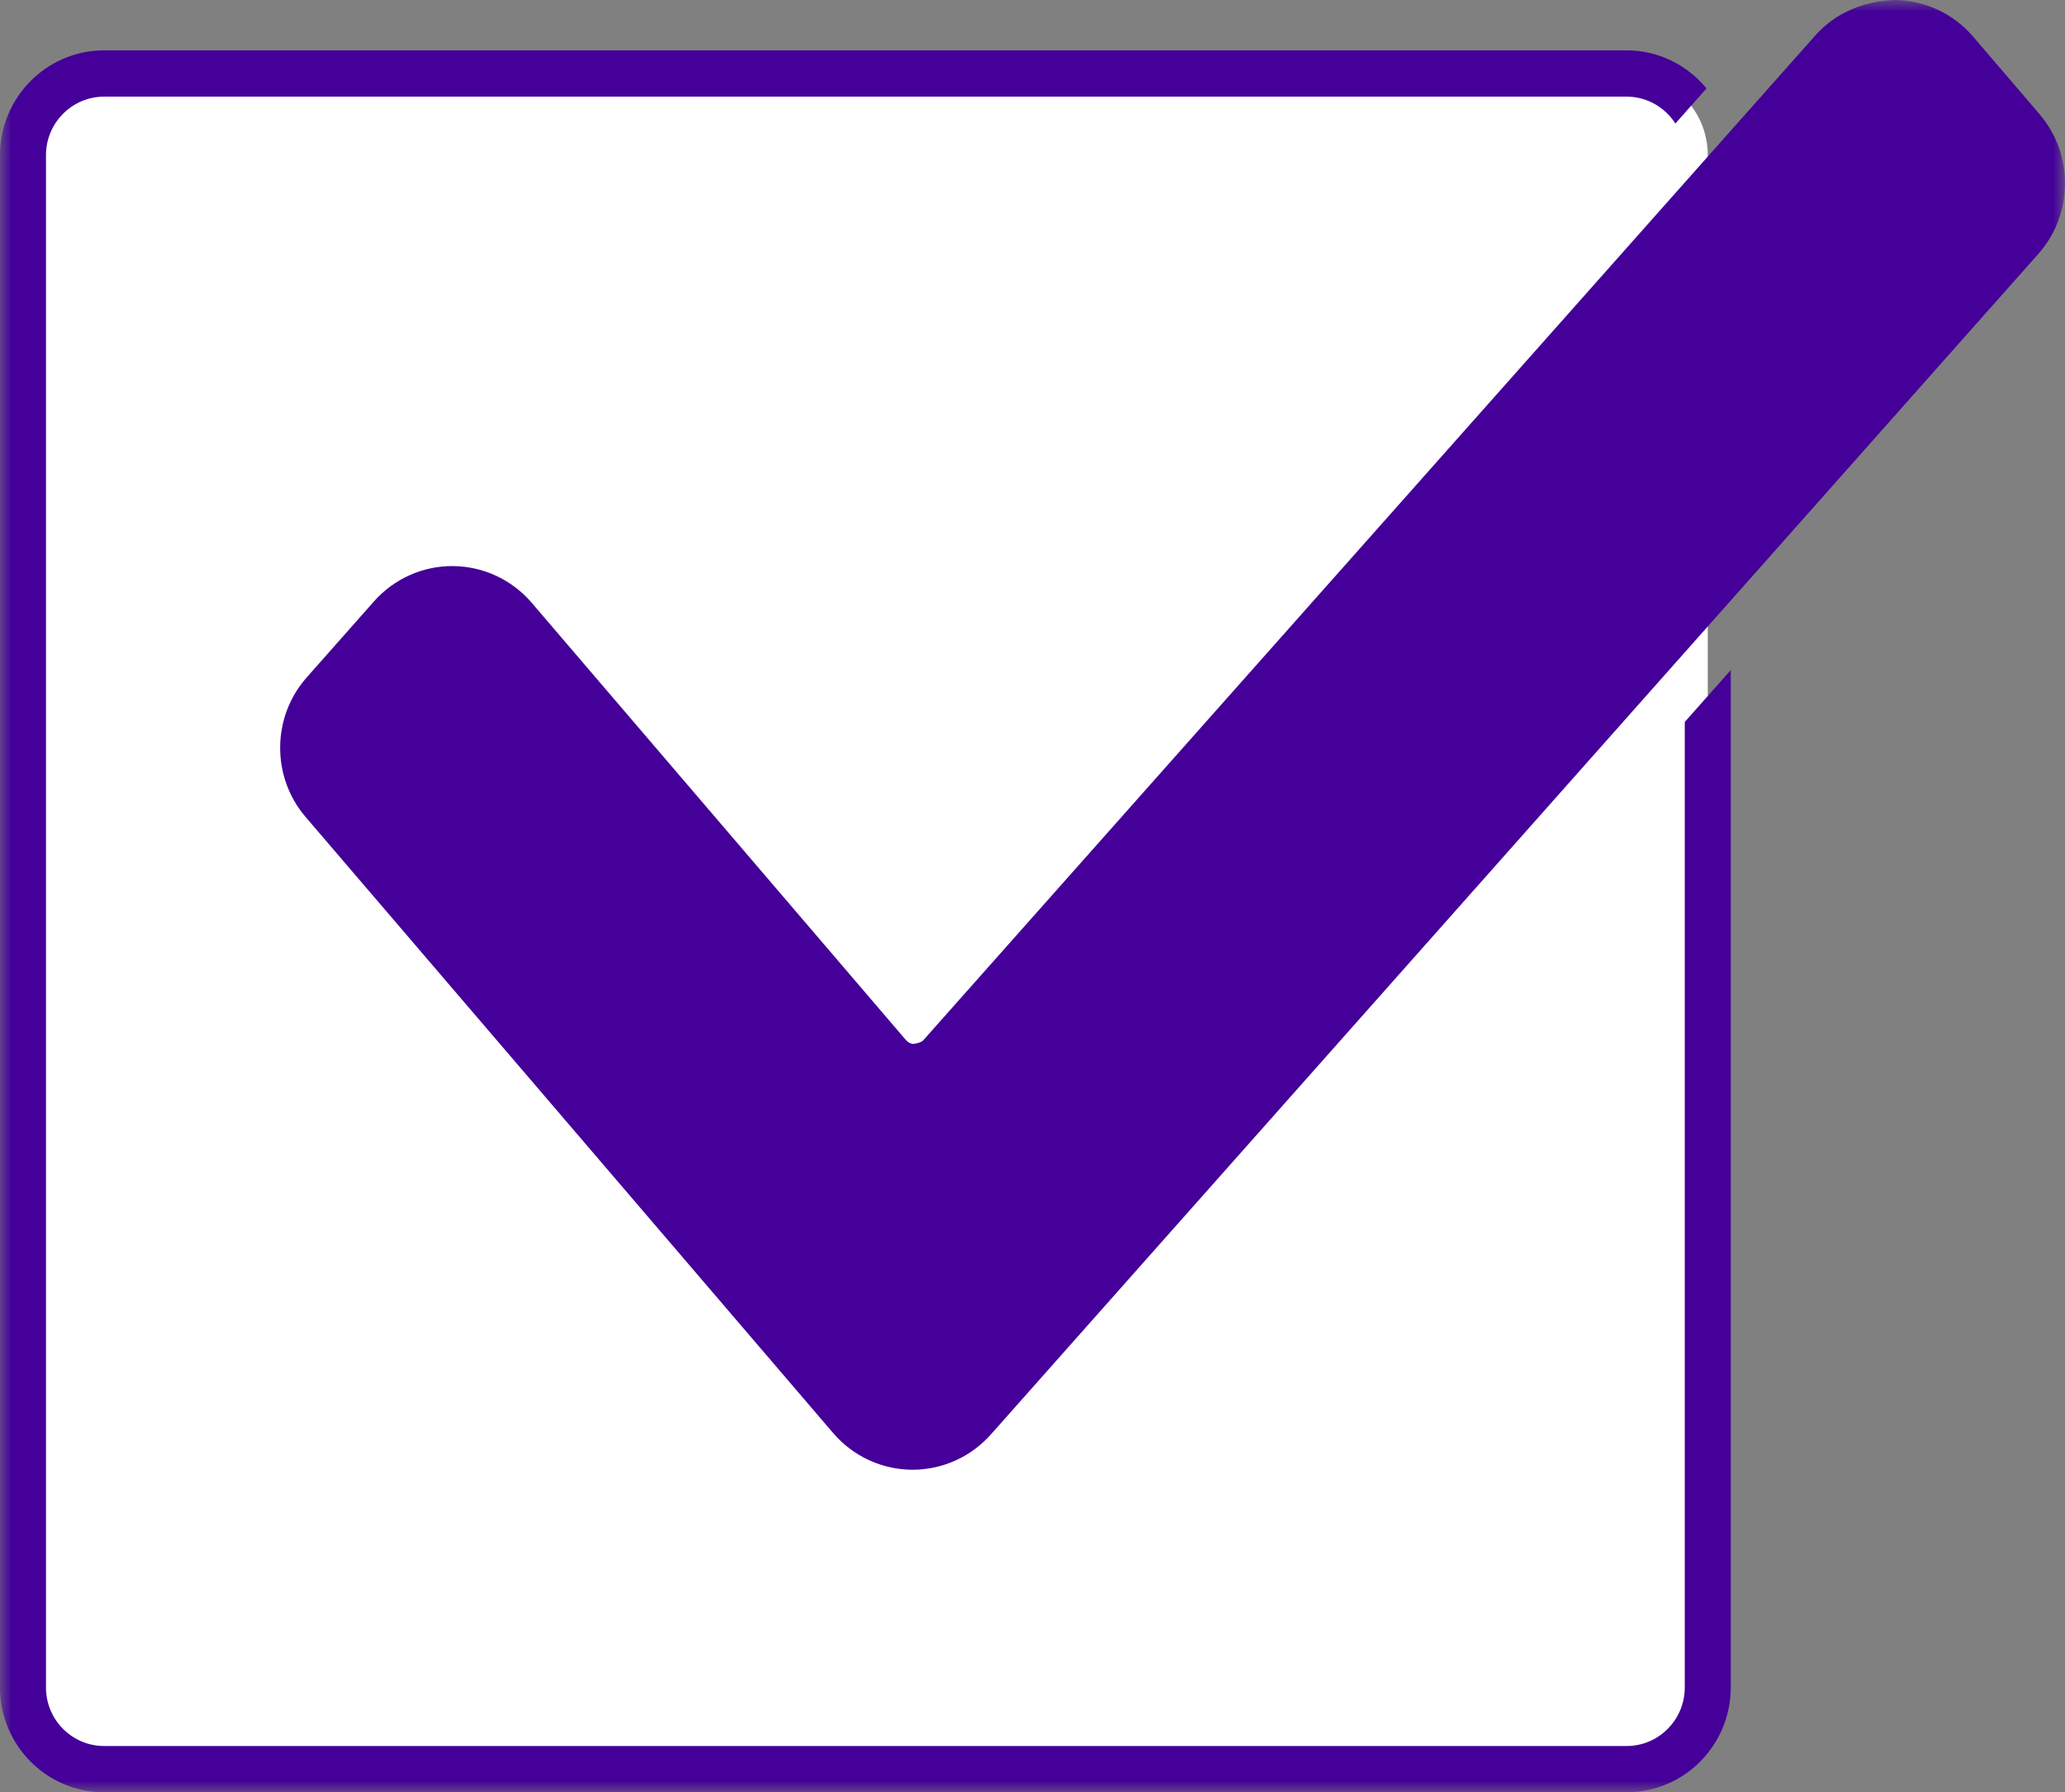
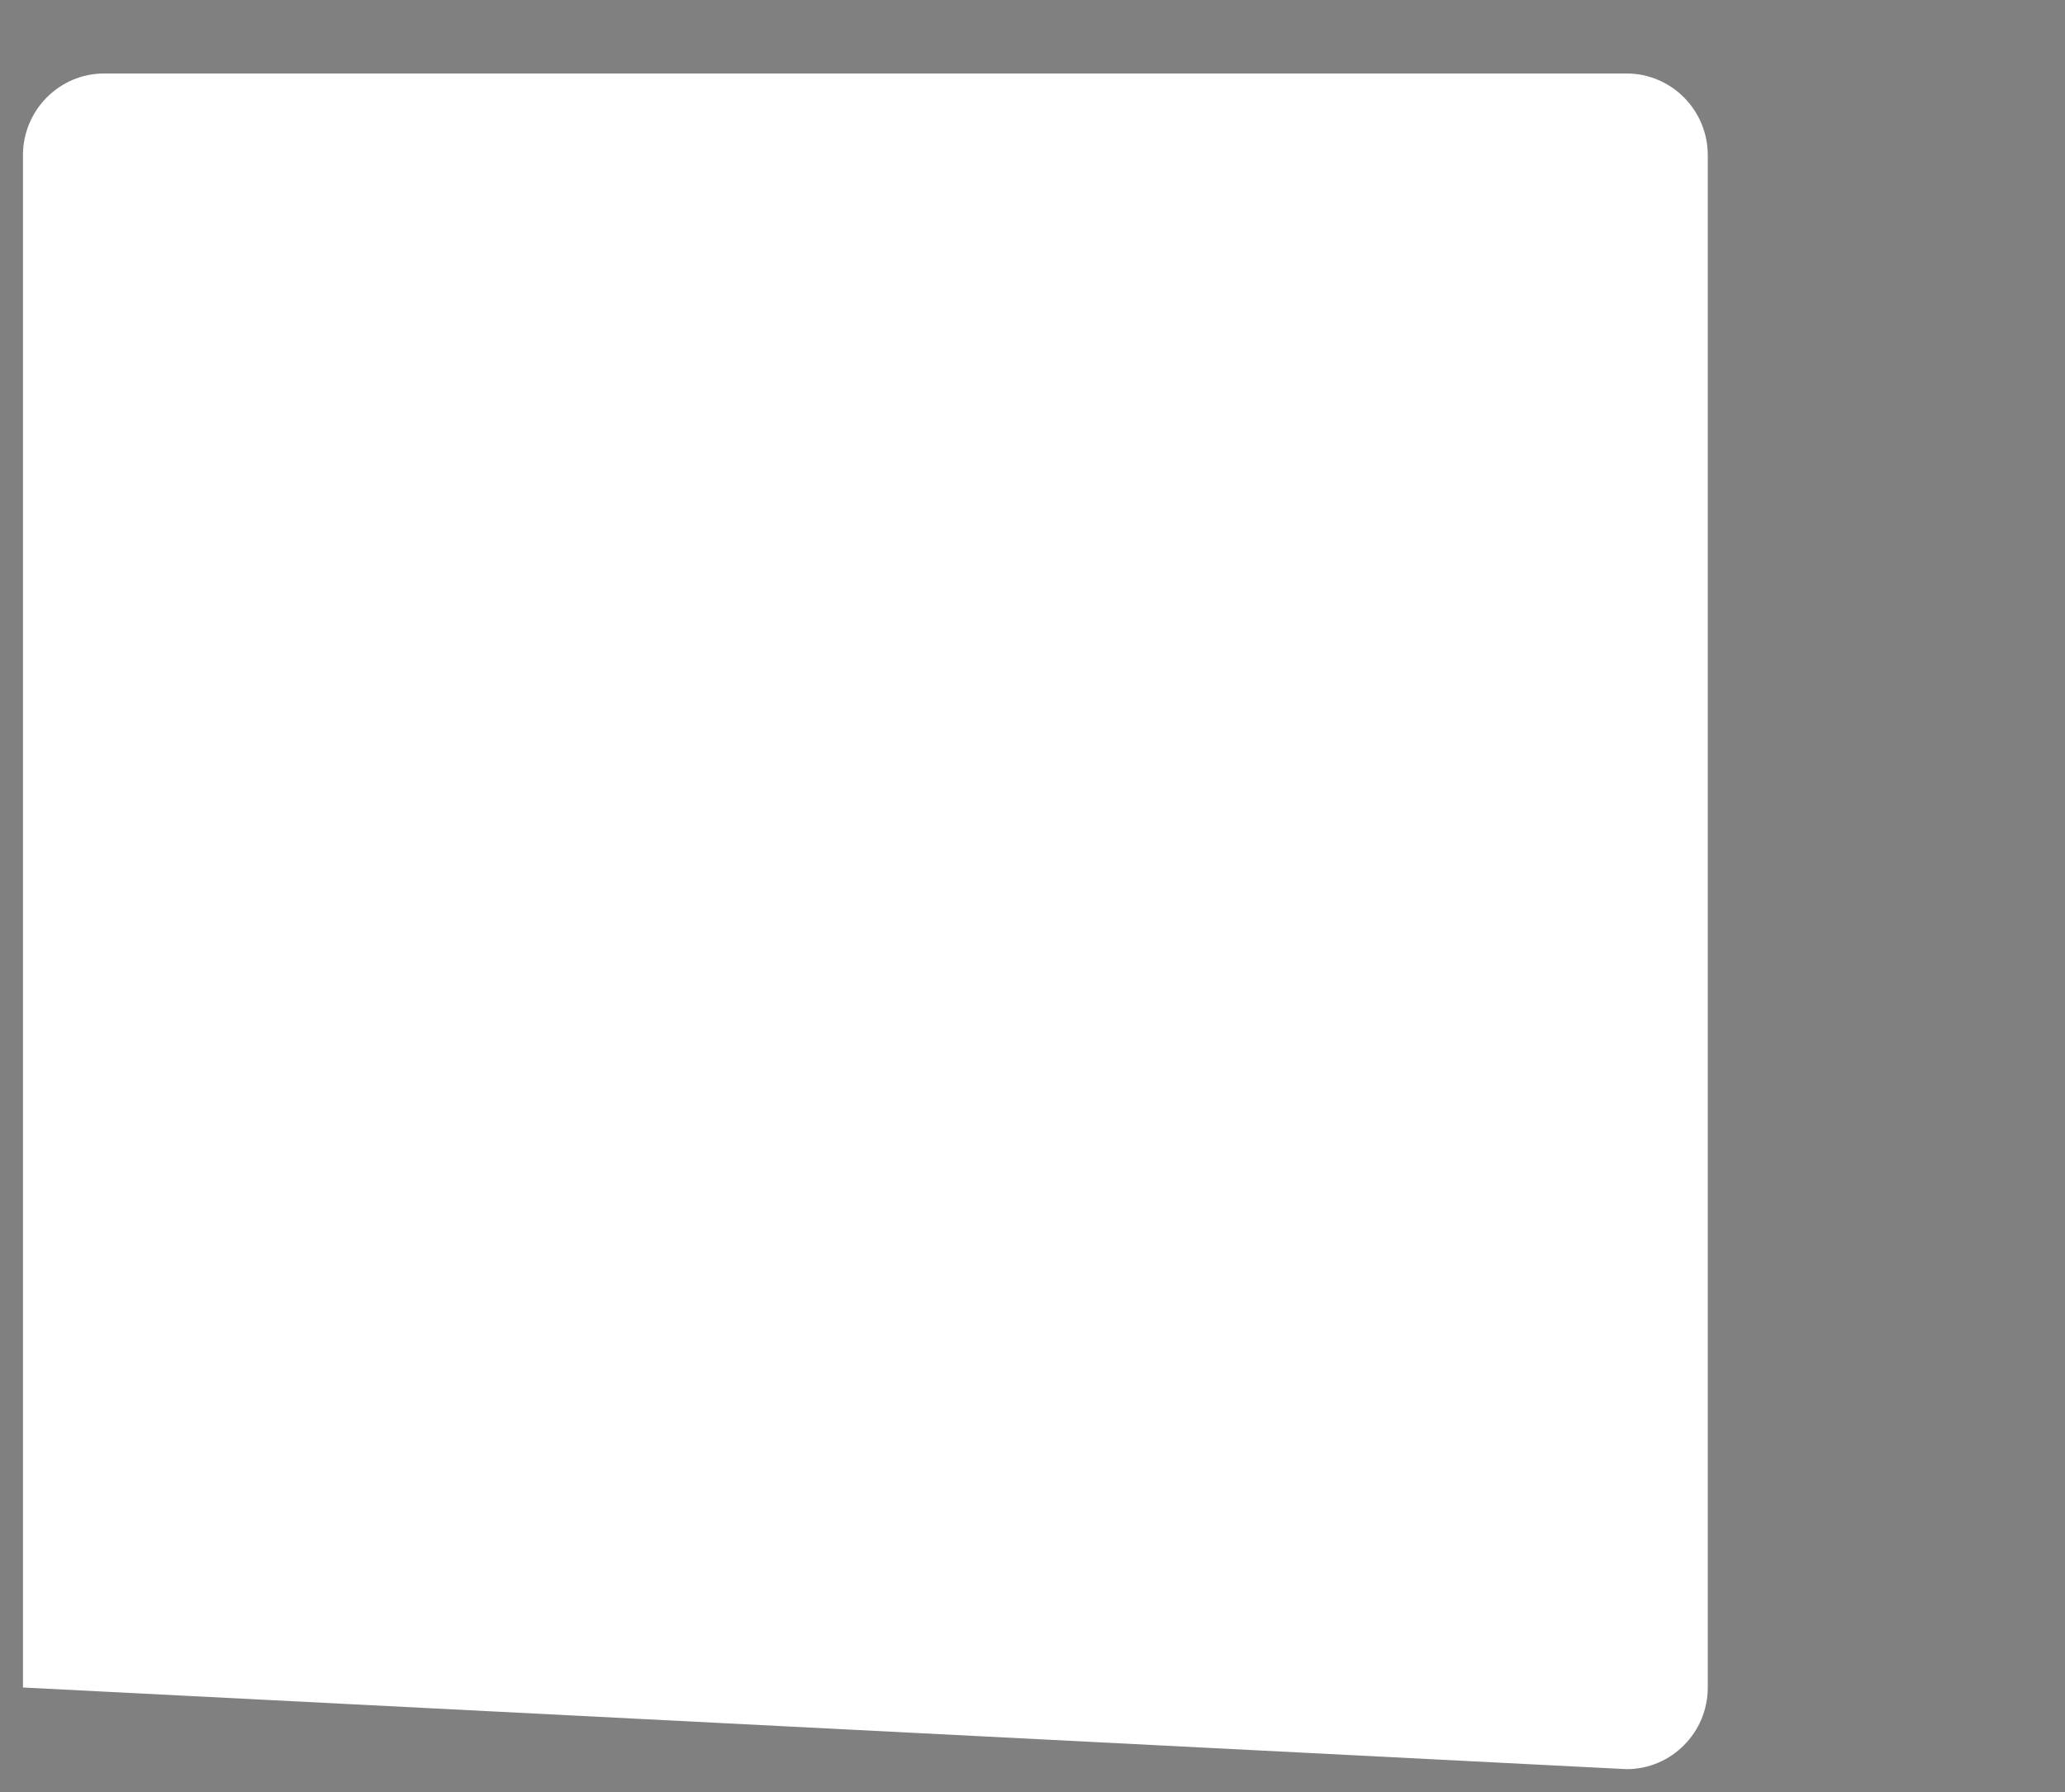
<svg xmlns="http://www.w3.org/2000/svg" xmlns:xlink="http://www.w3.org/1999/xlink" role="image" width="91px" height="79px" viewBox="0 0 91 79" version="1.1">
  <rect x="0" y="0" width="91" height="79" fill="#808080" stroke="none" />
  <title>Group 6</title>
  <defs>
-     <polygon id="path-1" points="0 0 91 0 91 79 0 79" />
-   </defs>
+     </defs>
  <g id="Desktop---2.0-Safety" stroke="none" stroke-width="1" fill="none" fill-rule="evenodd">
    <g id="2.0-Safety_Full-Scroll" transform="translate(-668, -1484)">
      <g id="No-new-safety-signals-detected" transform="translate(244, 1484)">
        <g id="Group-6" transform="translate(424, 0)">
-           <path d="M75.258,6.84 C75.258,4.855 73.654,3.239 71.682,3.239 L4.589,3.239 C2.617,3.239 1.012,4.855 1.012,6.84 L1.012,74.382 C1.012,76.366 2.617,77.981 4.589,77.981 L71.682,77.981 C73.654,77.981 75.258,76.366 75.258,74.382 L75.258,6.84 Z" id="Fill-1" fill="#FFFFFF" />
+           <path d="M75.258,6.84 C75.258,4.855 73.654,3.239 71.682,3.239 L4.589,3.239 C2.617,3.239 1.012,4.855 1.012,6.84 L1.012,74.382 L71.682,77.981 C73.654,77.981 75.258,76.366 75.258,74.382 L75.258,6.84 Z" id="Fill-1" fill="#FFFFFF" />
          <g id="Group-5">
            <mask id="mask-2" fill="white">
              <use xlink:href="#path-1" />
            </mask>
            <g id="Clip-4" />
            <path d="M43.665,63.228 L89.828,11.187 C91.37,9.448 91.393,6.804 89.882,5.037 L86.953,1.616 C86.085,0.601 84.824,0.012 83.494,0 C82.164,0.043 80.893,0.554 80.006,1.552 L40.682,45.859 C40.63,45.916 40.478,45.987 40.298,46.005 C40.278,46.006 40.253,46.011 40.225,46.017 C40.11,45.996 40.003,45.938 39.926,45.848 L23.431,26.569 C22.562,25.553 21.3,24.964 19.969,24.952 C18.637,24.939 17.365,25.509 16.478,26.511 L13.514,29.862 C11.975,31.6 11.955,34.243 13.464,36.007 L36.716,63.167 C37.585,64.182 38.846,64.771 40.175,64.783 L40.217,64.783 C41.532,64.783 42.787,64.218 43.665,63.228 L43.665,63.228 Z M74.244,31.822 L76.27,29.538 L76.27,74.381 C76.27,76.929 74.213,79 71.682,79 L4.588,79 C2.058,79 0,76.929 0,74.381 L0,6.84 C0,4.294 2.058,2.22 4.588,2.22 L71.682,2.22 C73.1,2.22 74.362,2.876 75.203,3.897 L73.831,5.444 C73.374,4.734 72.583,4.26 71.682,4.26 L4.588,4.26 C3.175,4.26 2.026,5.418 2.026,6.84 L2.026,74.381 C2.026,75.805 3.175,76.961 4.588,76.961 L71.682,76.961 C73.095,76.961 74.244,75.805 74.244,74.381 L74.244,31.822 Z" id="Fill-3" fill="#440099" mask="url(#mask-2)" />
          </g>
        </g>
      </g>
    </g>
  </g>
</svg>